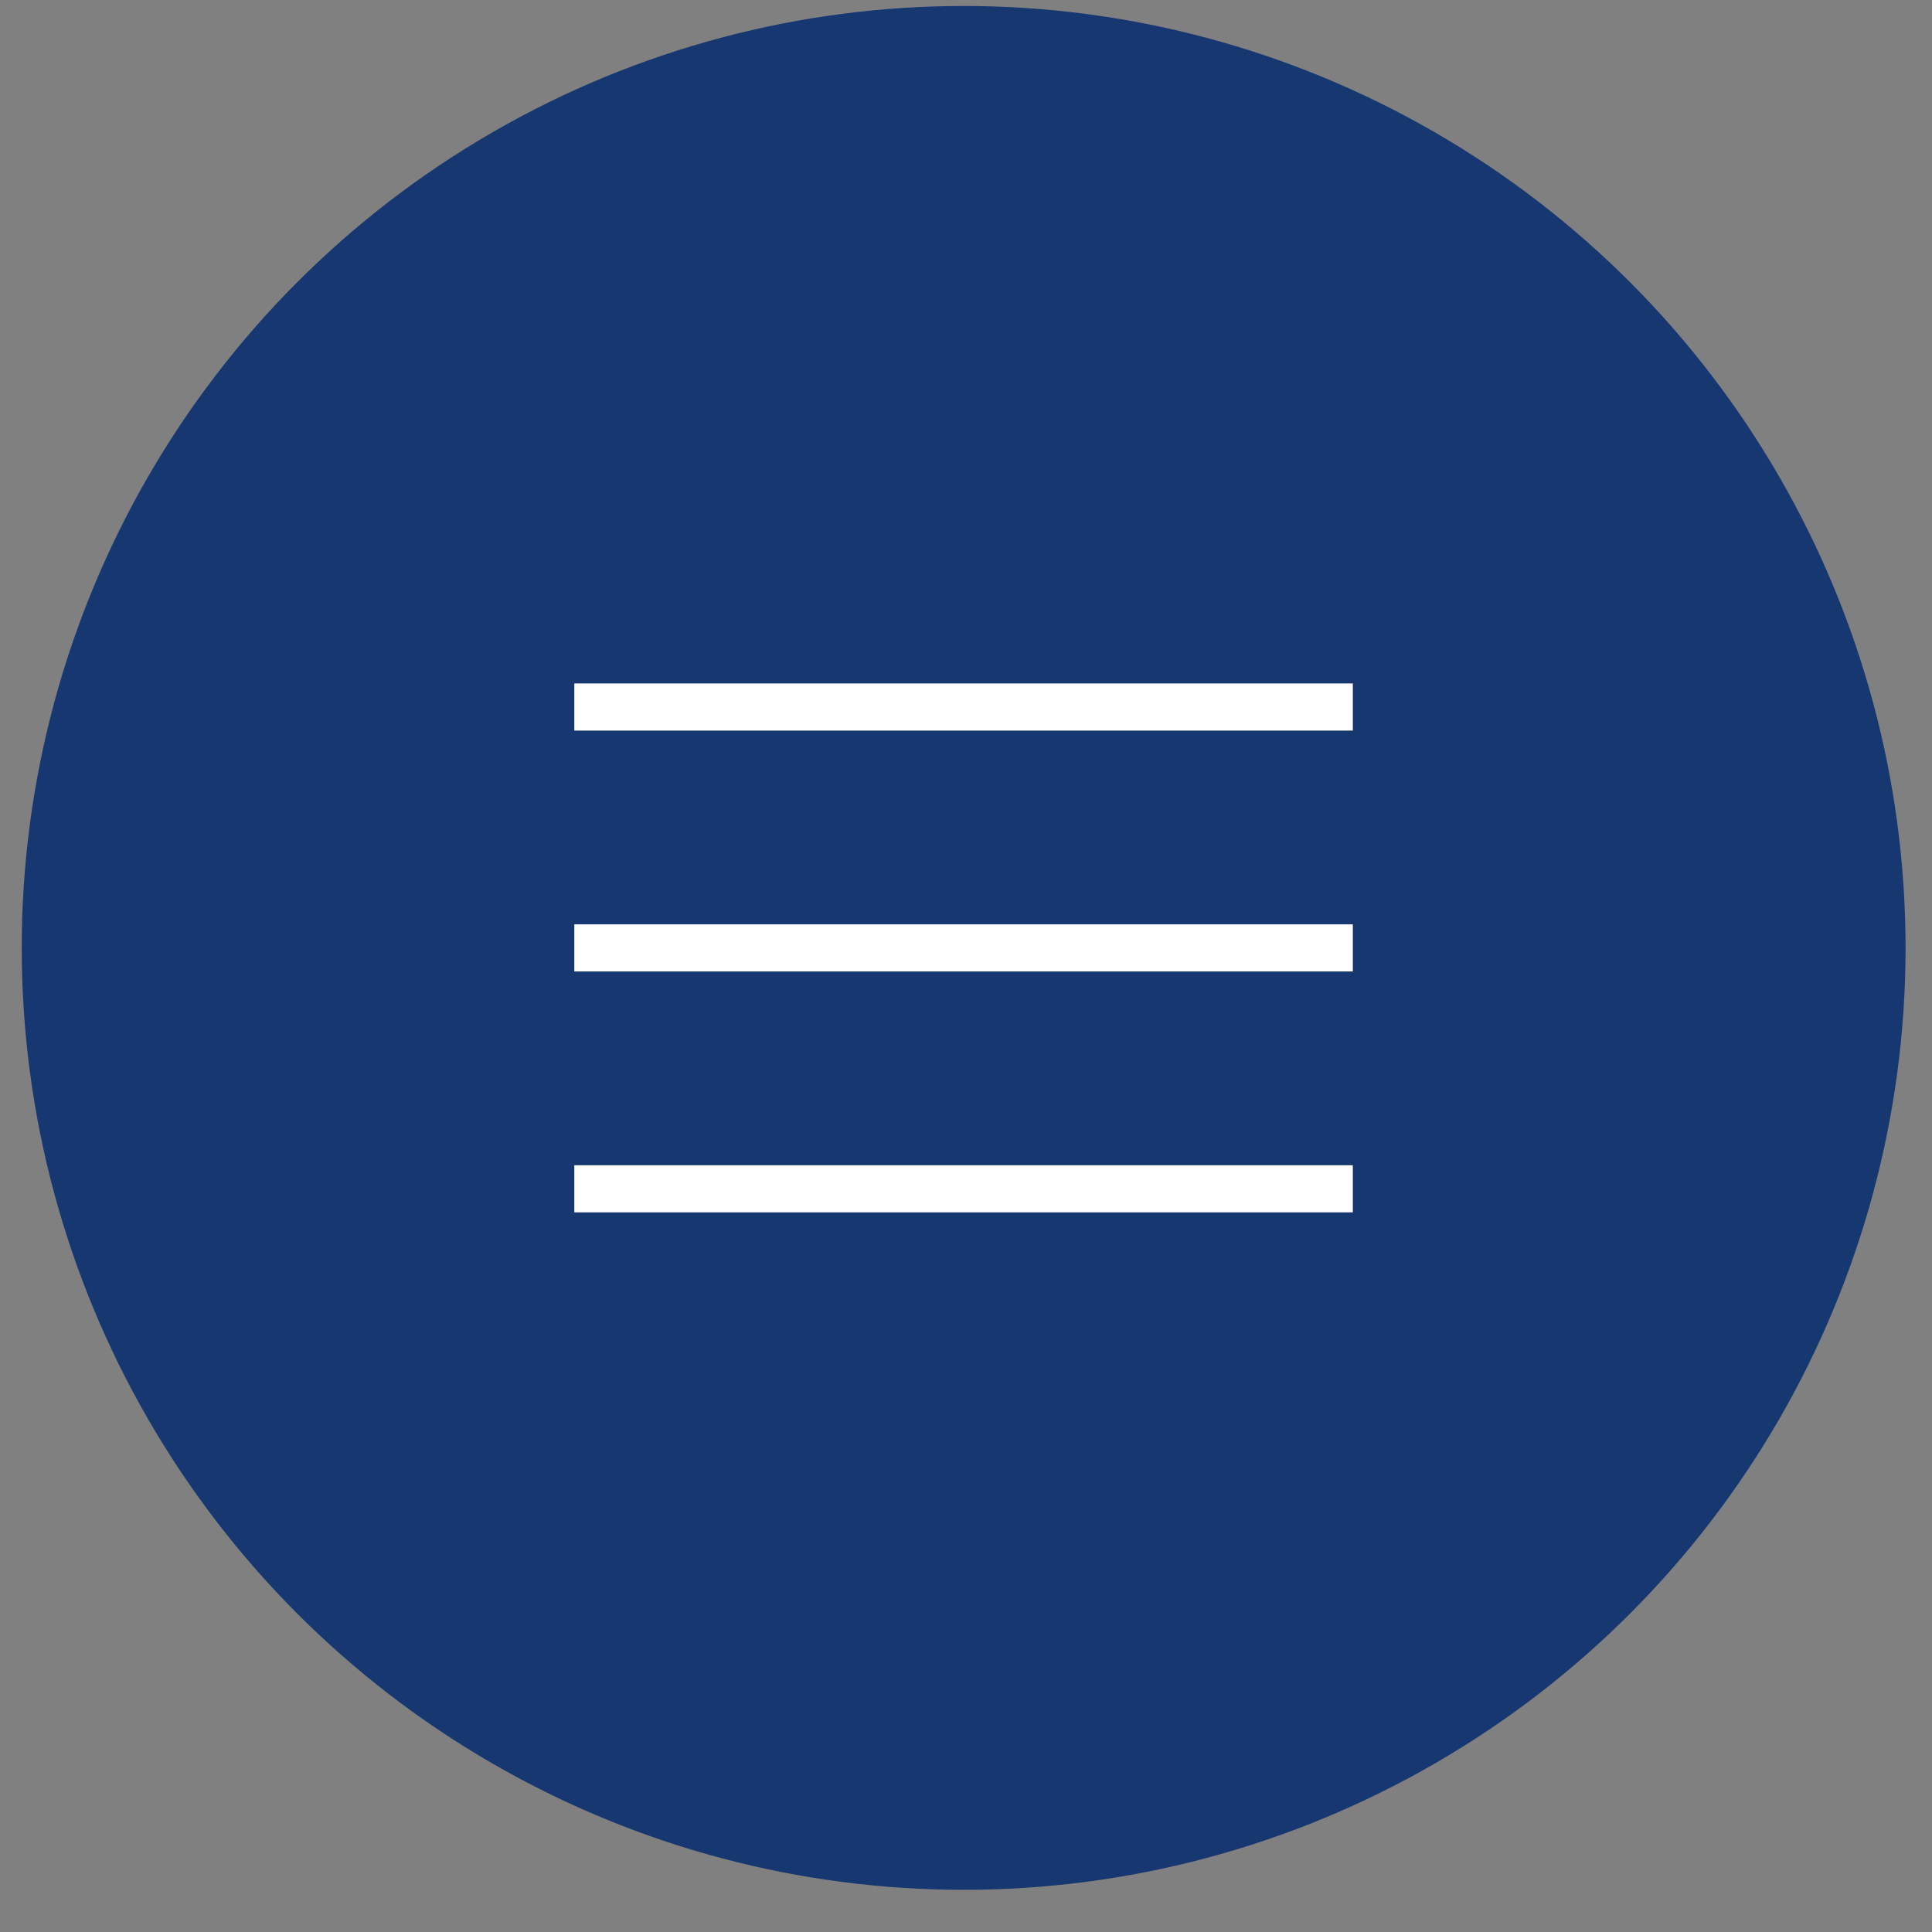
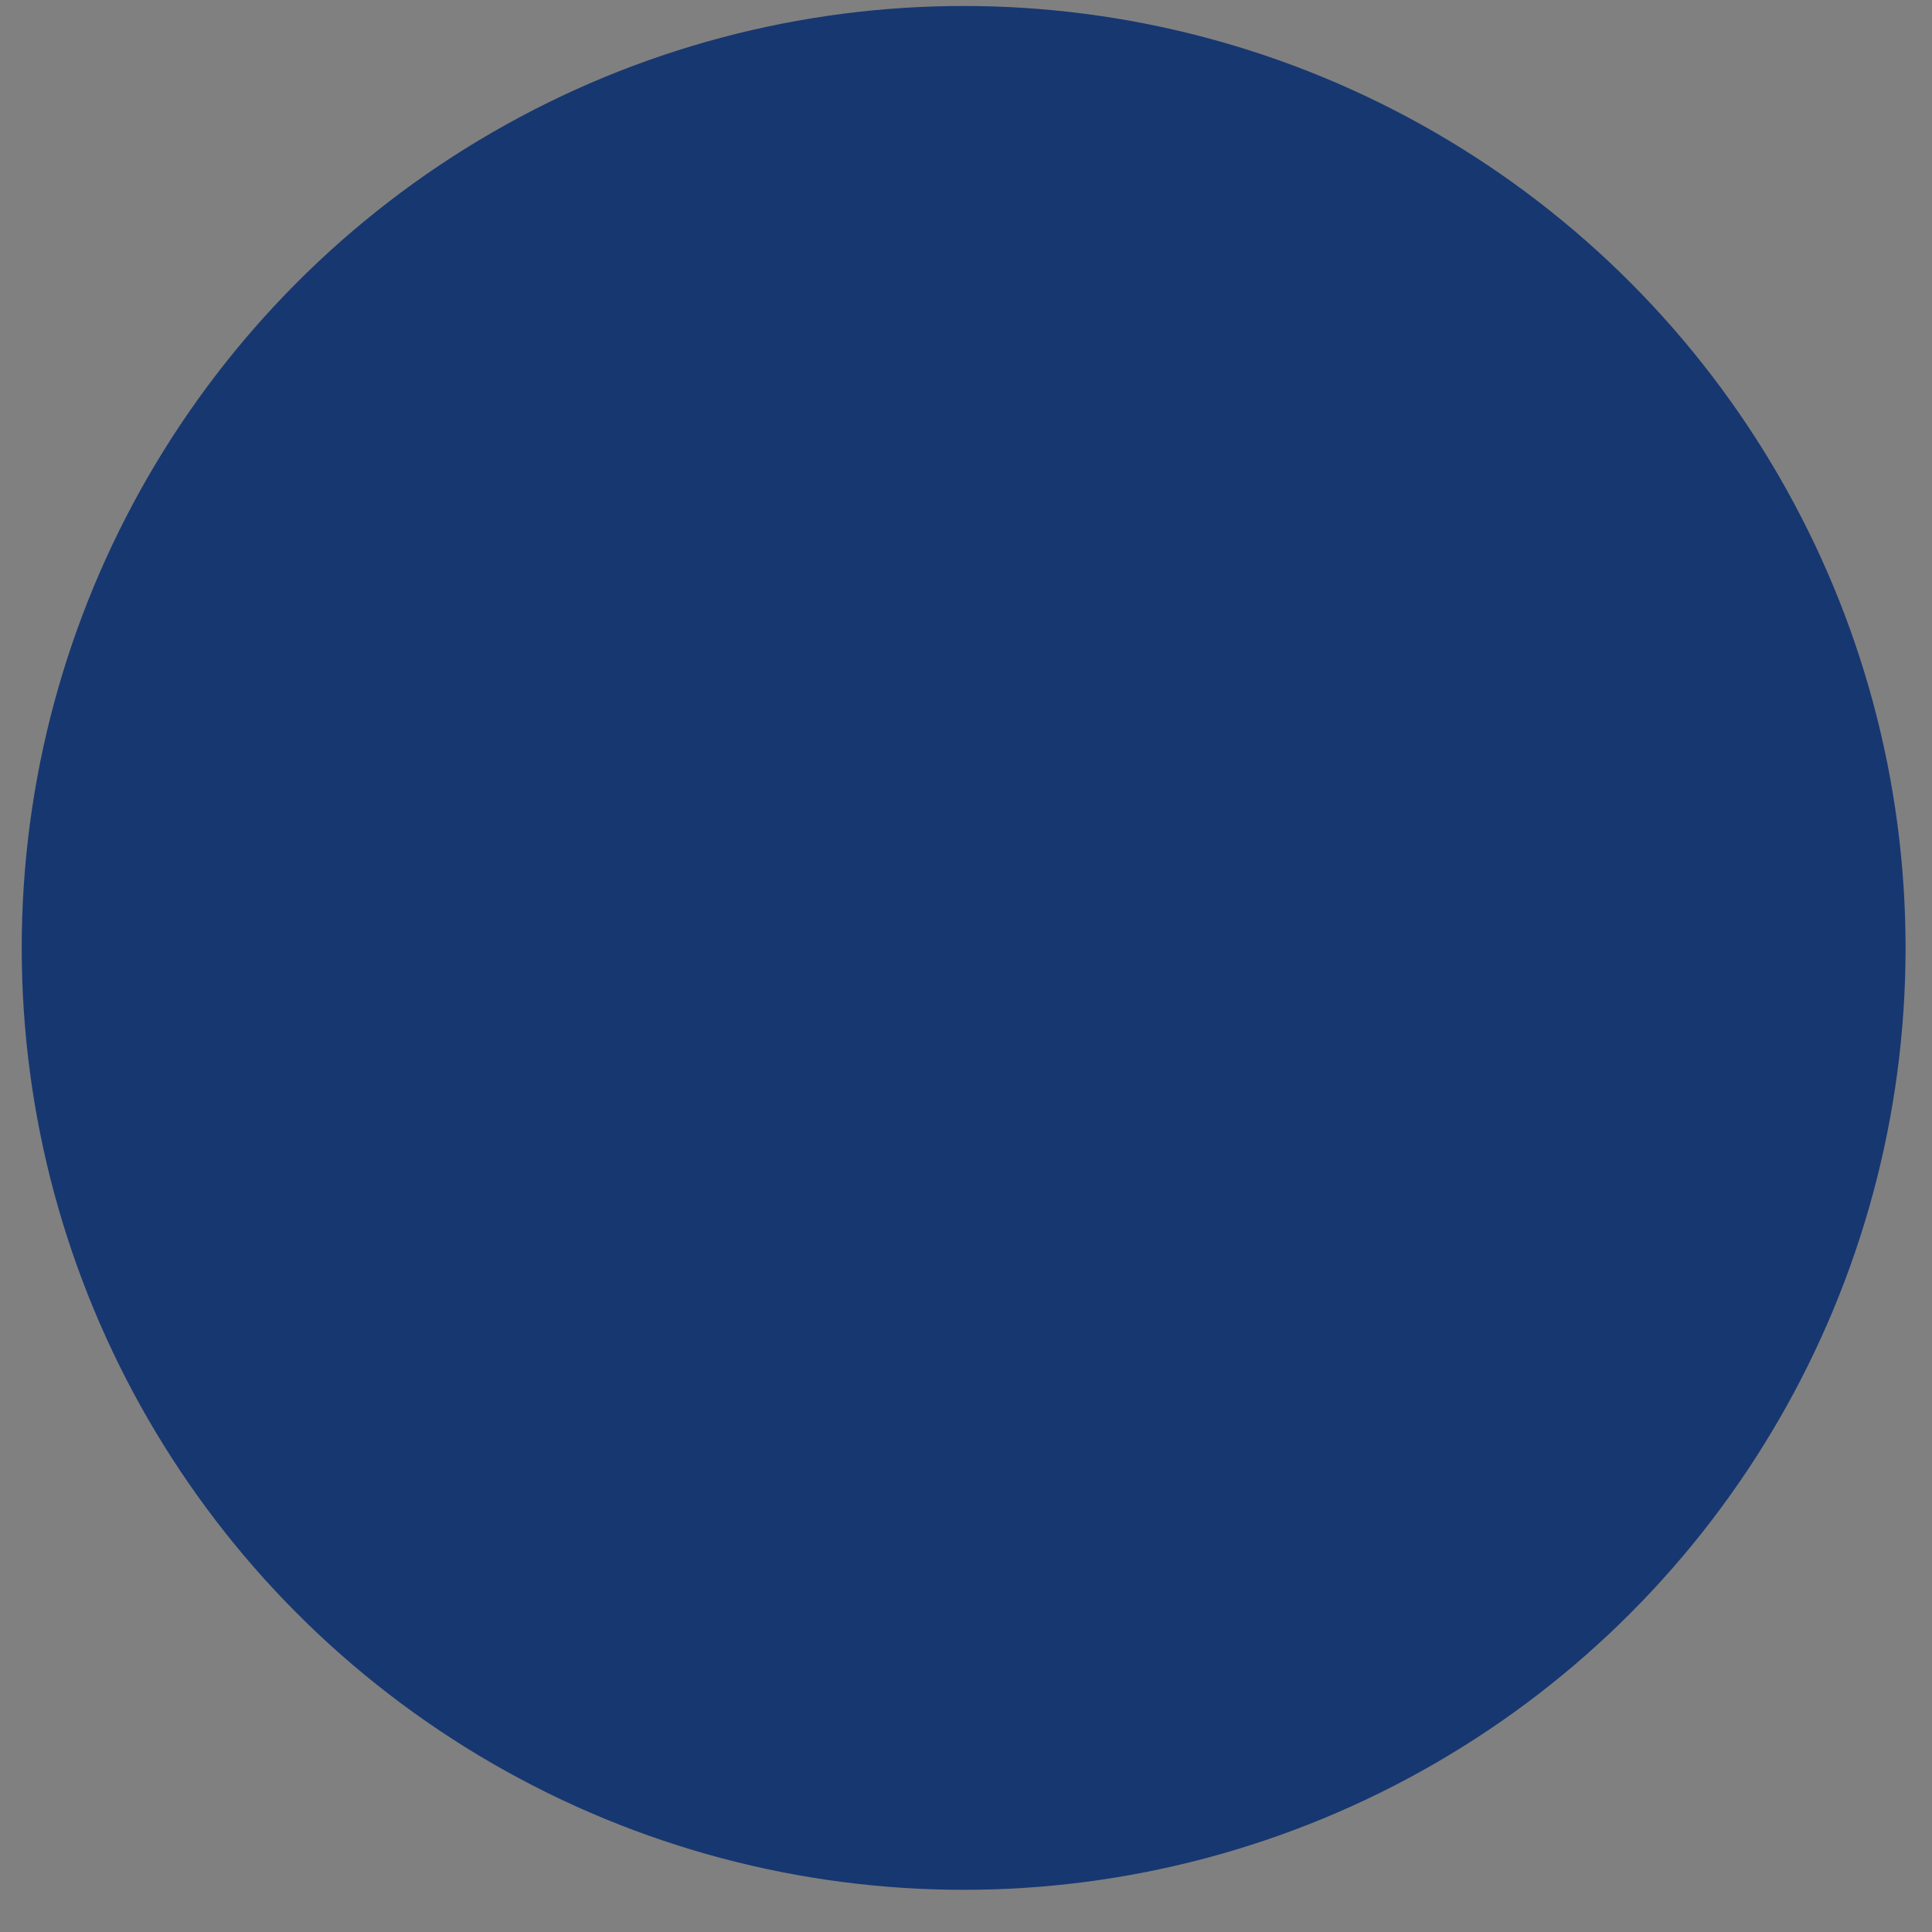
<svg xmlns="http://www.w3.org/2000/svg" width="41" height="41" viewBox="0 0 41 41" fill="none">
  <rect x="0" y="0" width="41" height="41" fill="#808080" stroke="none" />
  <circle cx="20.45" cy="20.116" r="19.989" fill="#173771" />
-   <path d="M12.188 15.004H28.709" stroke="white" />
-   <path d="M12.188 20.116H28.709" stroke="white" />
-   <path d="M12.188 25.228H28.709" stroke="white" />
</svg>